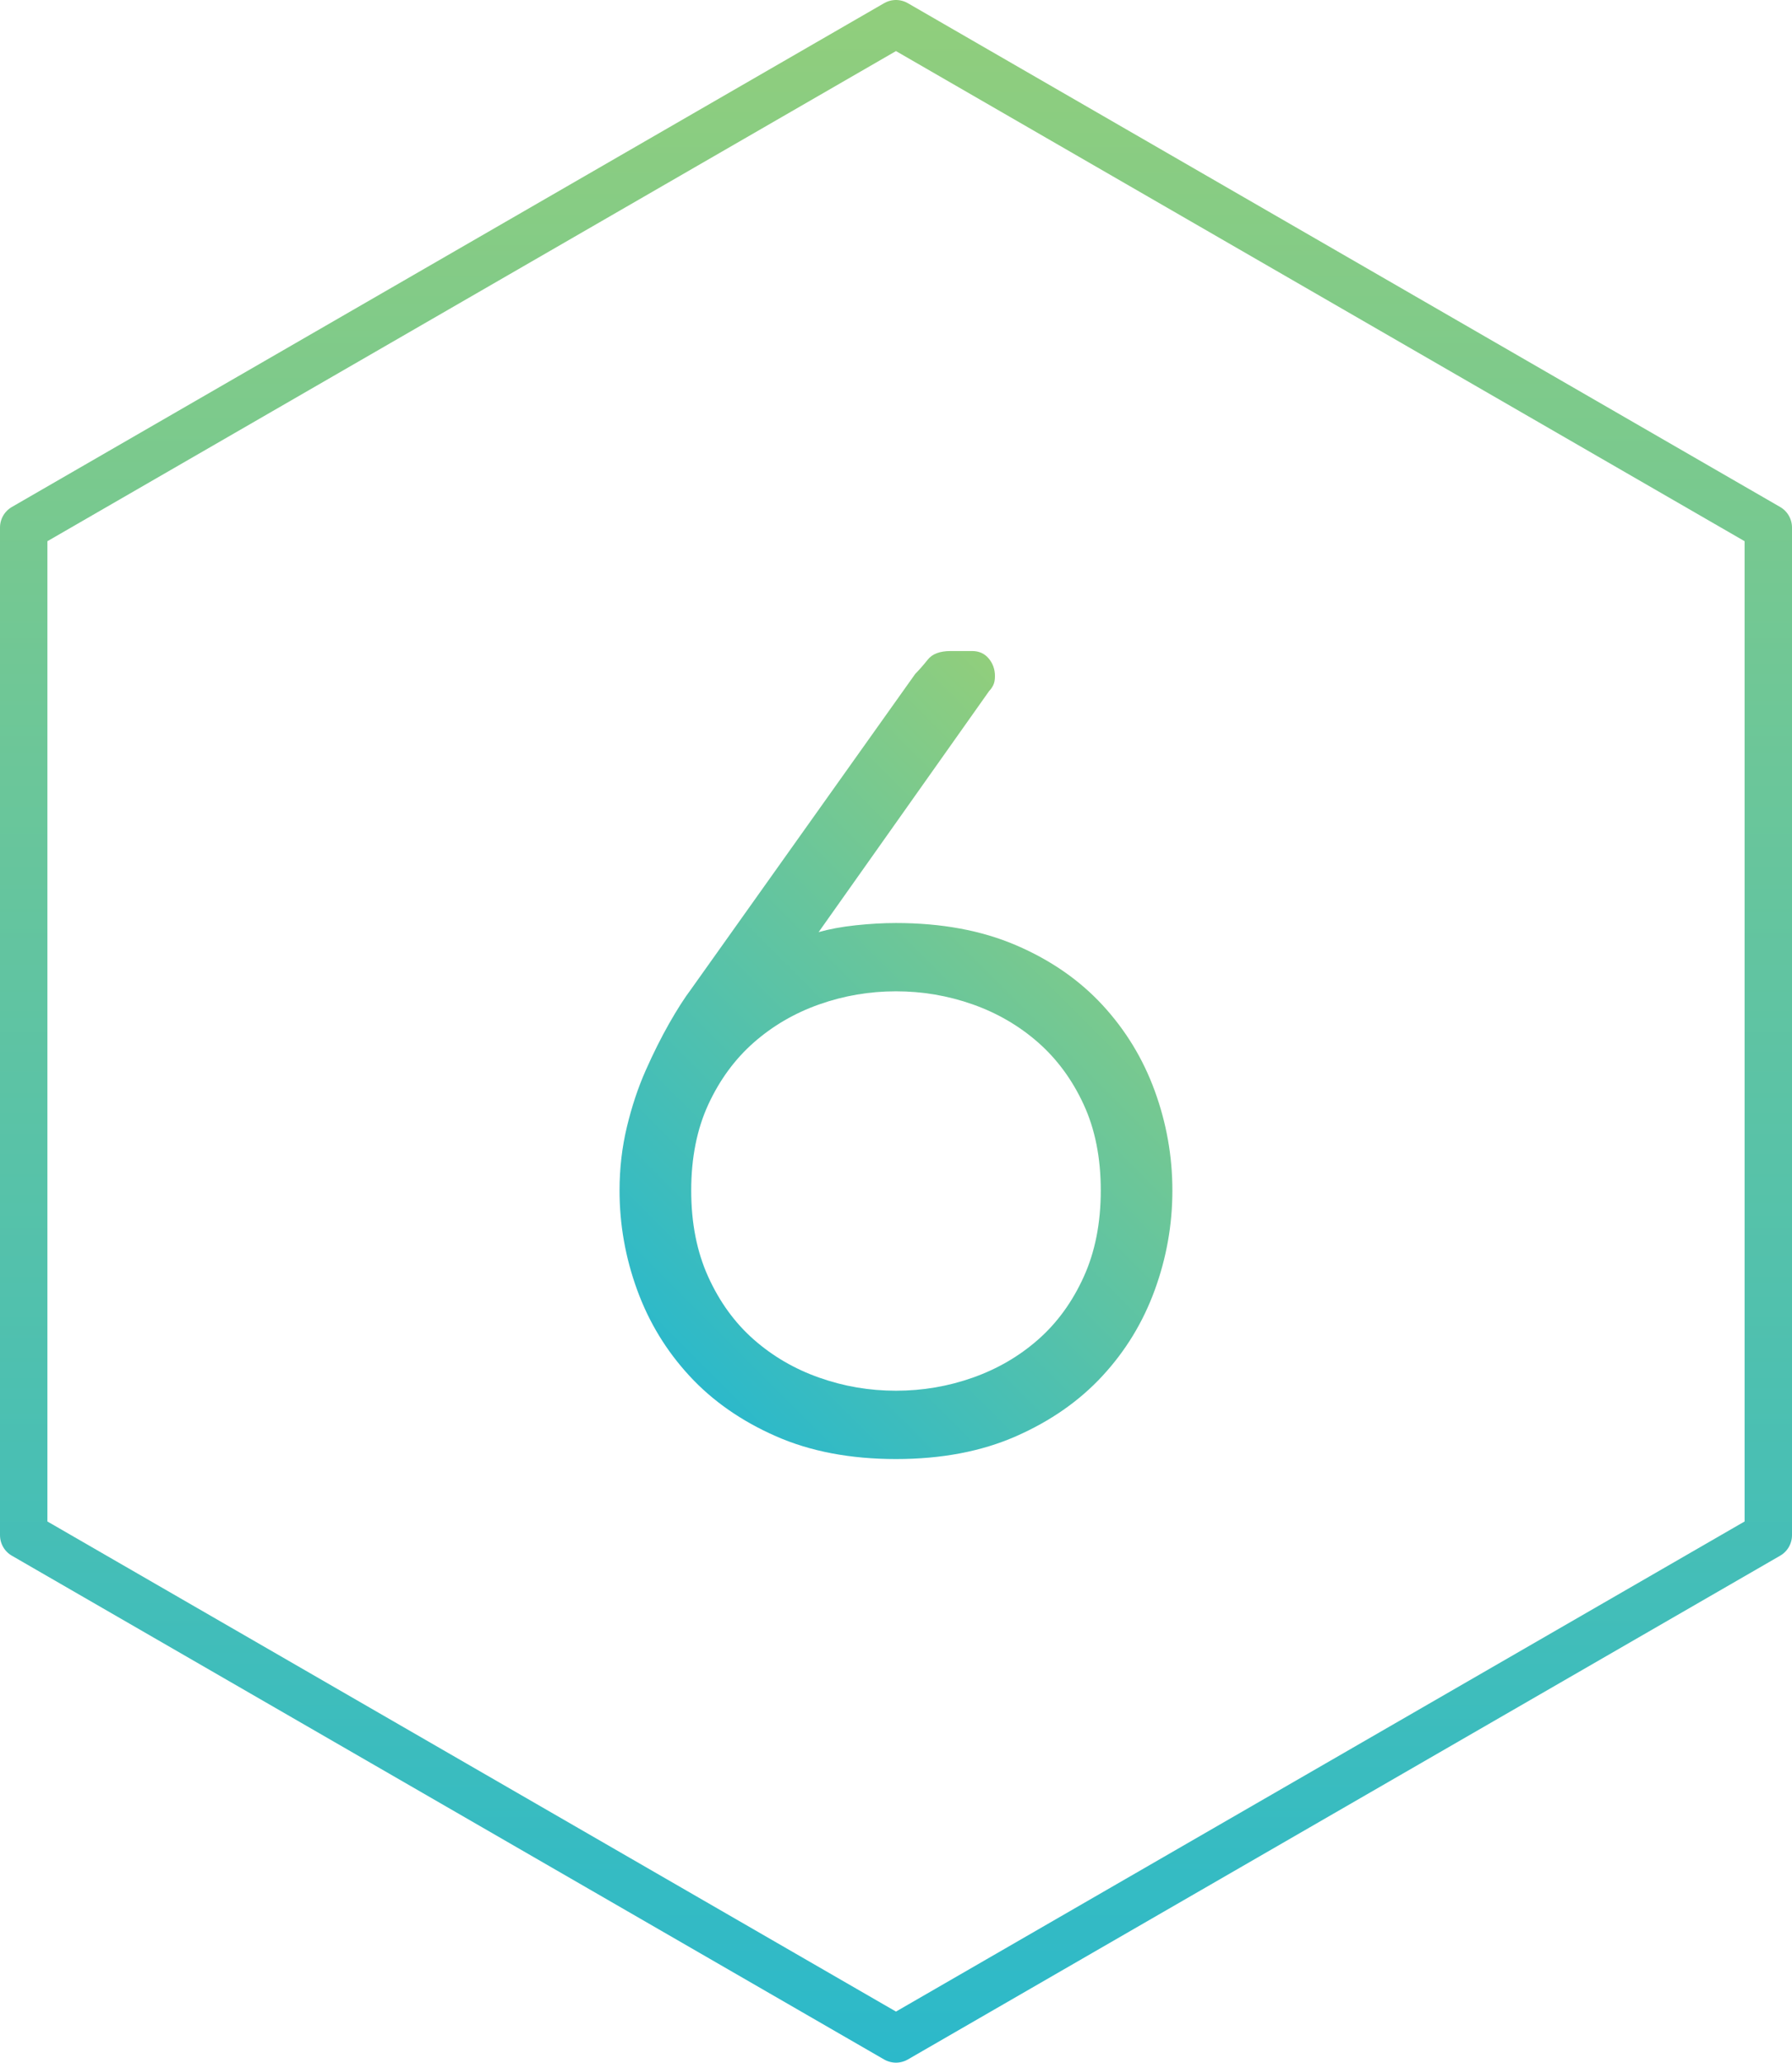
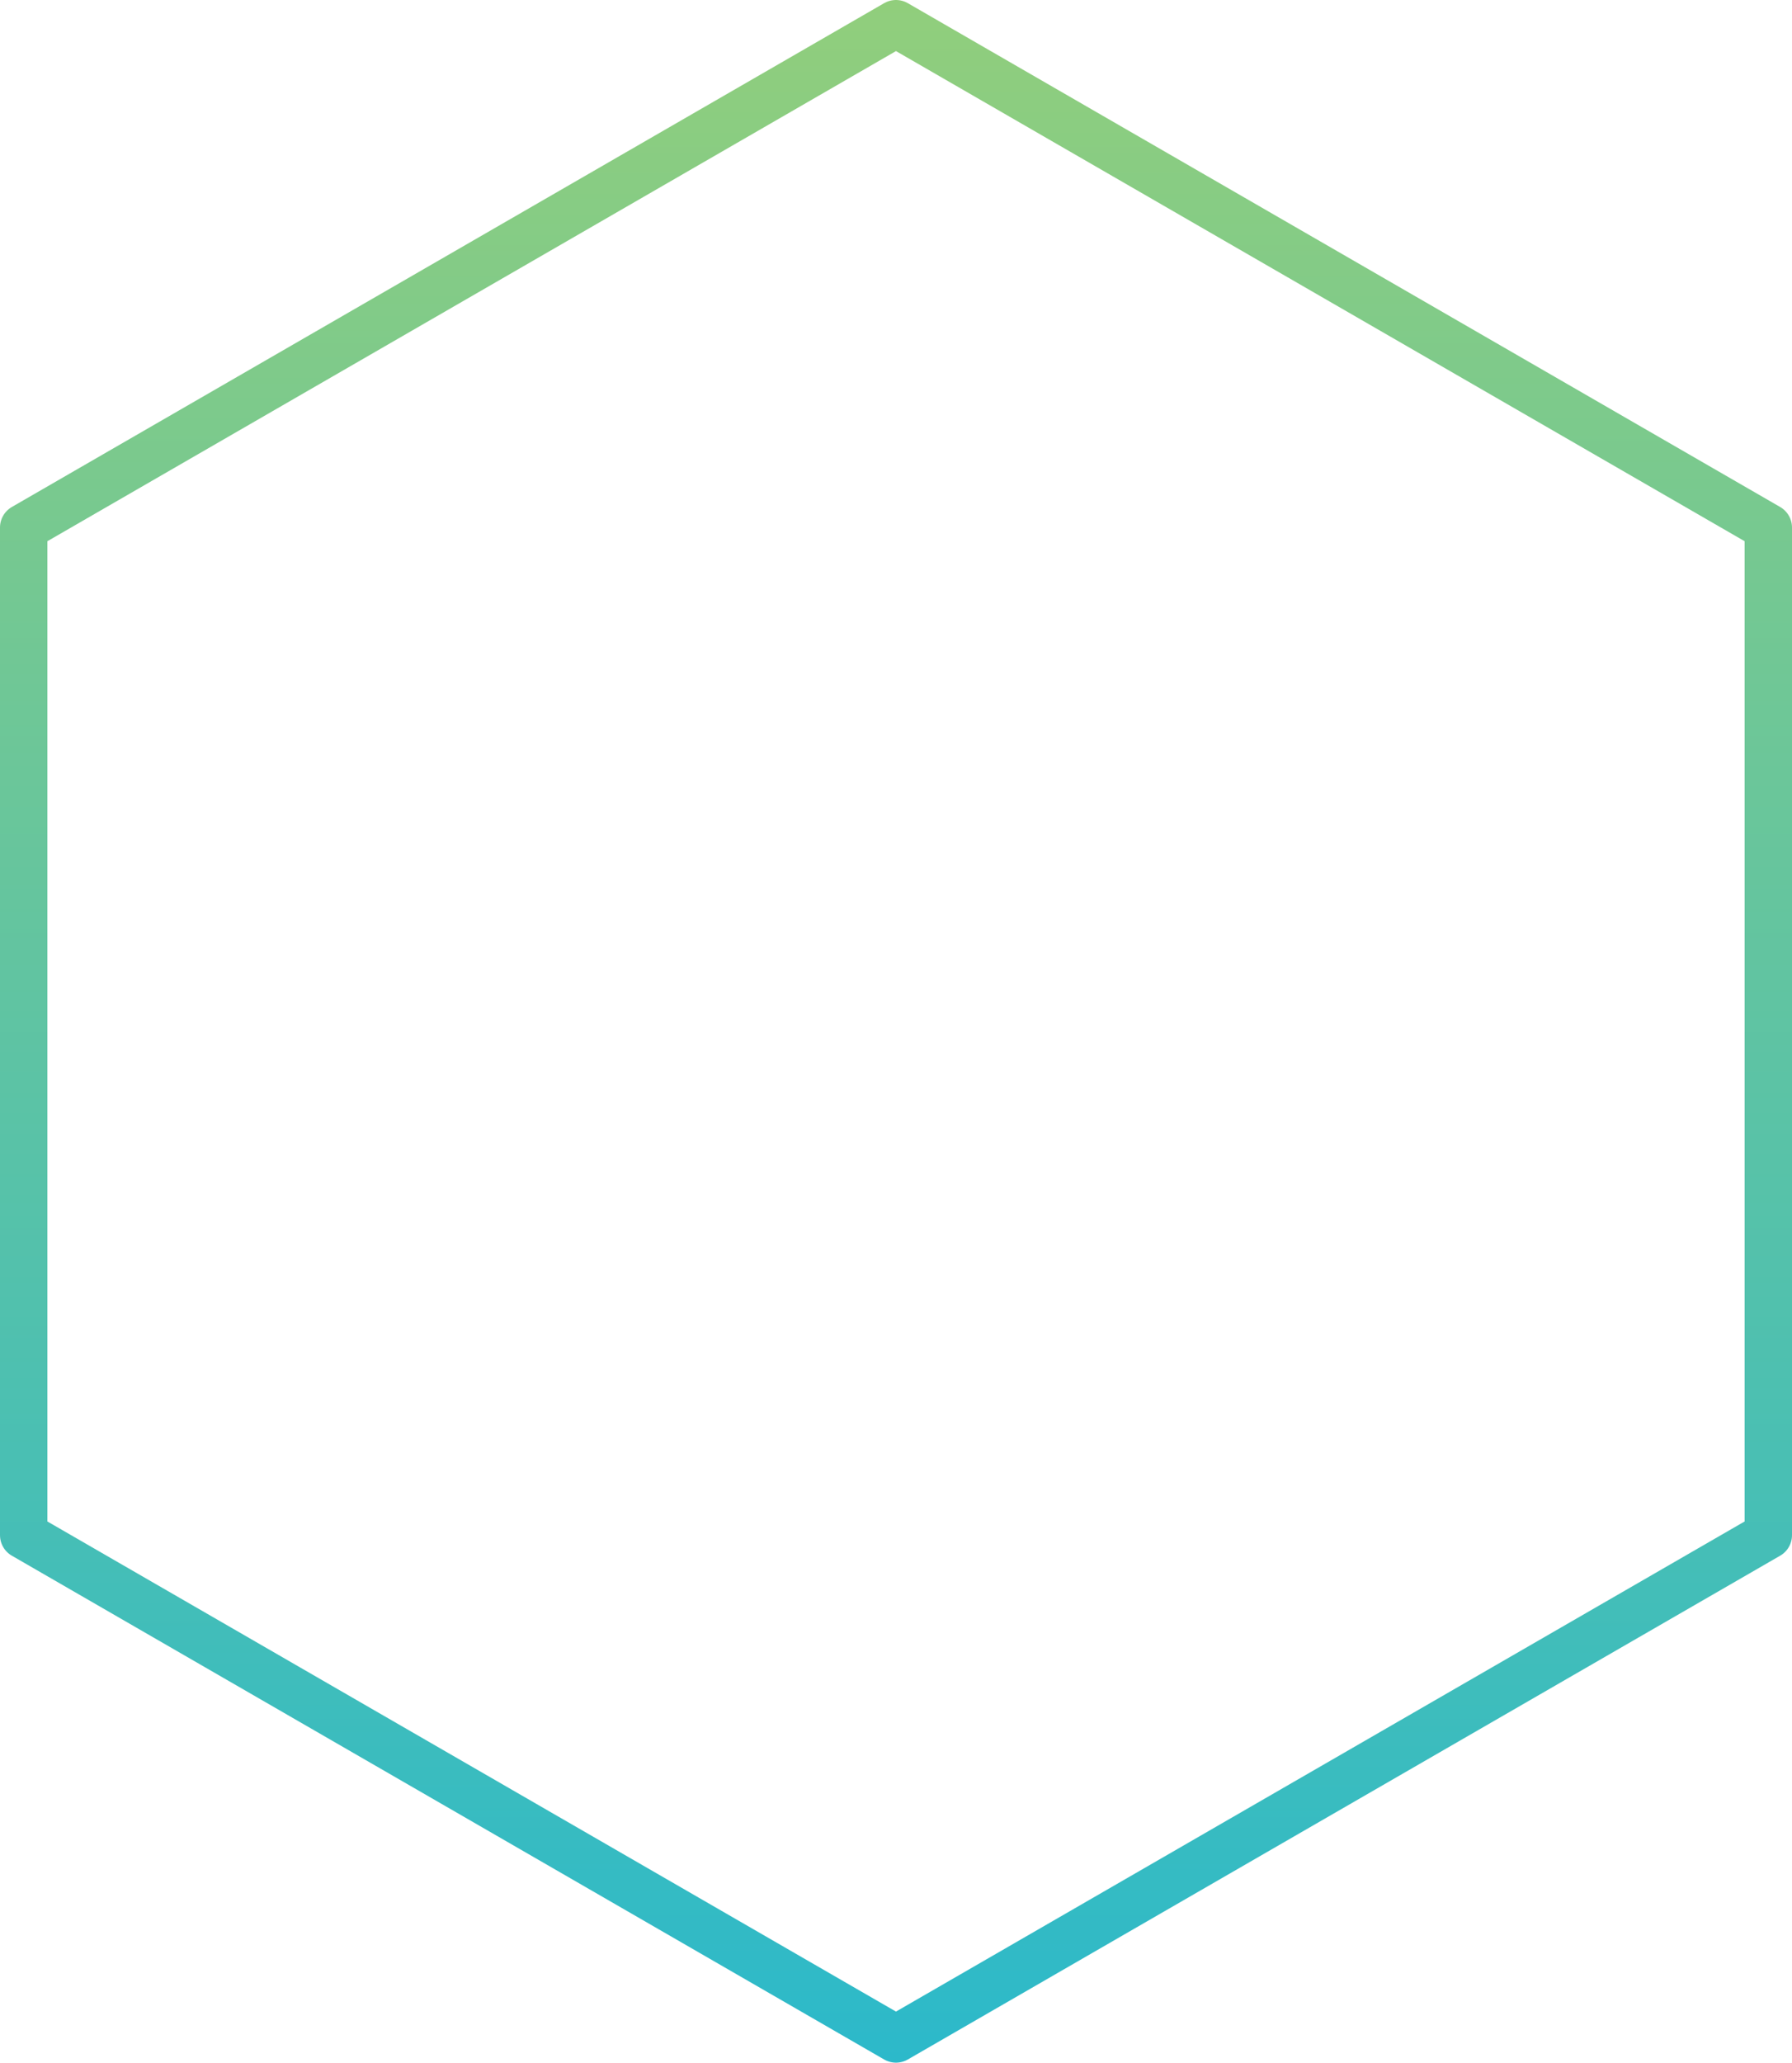
<svg xmlns="http://www.w3.org/2000/svg" version="1.1" id="Layer_1" x="0px" y="0px" width="75.612px" height="87px" viewBox="1200.057 367.392 75.612 87" enable-background="new 1200.057 367.392 75.612 87" xml:space="preserve">
  <g>
    <linearGradient id="SVGID_1_" gradientUnits="userSpaceOnUse" x1="399.776" y1="875.697" x2="486.776" y2="875.697" gradientTransform="matrix(-4.371139e-08 -1 1 -4.371139e-08 362.167 854.168)">
      <stop offset="0" style="stop-color:#2CB9CA" />
      <stop offset="1" style="stop-color:#91CE7C" />
    </linearGradient>
    <polygon fill="none" stroke="url(#SVGID_1_)" stroke-width="2" stroke-linecap="round" stroke-linejoin="round" stroke-miterlimit="10" points="   1274.669,432.143 1237.862,453.392 1201.057,432.143 1201.057,389.642 1237.862,368.392 1274.669,389.642  " />
    <g>
      <linearGradient id="SVGID_2_" gradientUnits="userSpaceOnUse" x1="1228.463" y1="424.75" x2="1249.915" y2="403.298">
        <stop offset="0" style="stop-color:#2CB9CA" />
        <stop offset="1" style="stop-color:#91CE7C" />
      </linearGradient>
-       <path fill="url(#SVGID_2_)" d="M1226.198,417.604c0-0.928,0.104-1.824,0.312-2.688c0.208-0.864,0.472-1.656,0.792-2.376    c0.319-0.72,0.647-1.375,0.983-1.968c0.337-0.592,0.648-1.08,0.937-1.464l9.456-13.296c0.159-0.16,0.336-0.36,0.528-0.601    c0.191-0.24,0.511-0.359,0.96-0.359h0.911c0.288,0,0.521,0.104,0.696,0.312c0.176,0.209,0.265,0.456,0.265,0.744    c0,0.16-0.024,0.288-0.072,0.384s-0.104,0.177-0.168,0.24l-7.2,10.176c0.447-0.127,0.968-0.224,1.56-0.288    c0.592-0.063,1.16-0.096,1.704-0.096c1.92,0,3.607,0.312,5.064,0.936c1.456,0.624,2.671,1.465,3.647,2.521    s1.712,2.264,2.208,3.624s0.744,2.76,0.744,4.2c0,1.439-0.248,2.84-0.744,4.199c-0.496,1.361-1.231,2.568-2.208,3.624    c-0.977,1.057-2.191,1.904-3.647,2.544c-1.457,0.641-3.145,0.961-5.064,0.961s-3.608-0.32-5.063-0.961    c-1.457-0.64-2.673-1.487-3.648-2.544c-0.977-1.056-1.712-2.263-2.208-3.624C1226.446,420.443,1226.198,419.043,1226.198,417.604z     M1246.503,417.604c0-1.376-0.24-2.584-0.721-3.624c-0.479-1.04-1.12-1.912-1.92-2.616c-0.8-0.703-1.72-1.24-2.76-1.608    c-1.04-0.367-2.12-0.552-3.24-0.552s-2.2,0.185-3.239,0.552c-1.041,0.368-1.961,0.905-2.761,1.608    c-0.8,0.704-1.439,1.576-1.92,2.616c-0.479,1.04-0.72,2.248-0.72,3.624s0.24,2.592,0.72,3.647c0.48,1.057,1.12,1.937,1.92,2.641    s1.72,1.24,2.761,1.607c1.039,0.368,2.119,0.552,3.239,0.552s2.2-0.184,3.24-0.552c1.04-0.367,1.96-0.903,2.76-1.607    s1.44-1.584,1.92-2.641C1246.263,420.195,1246.503,418.979,1246.503,417.604z" />
    </g>
  </g>
</svg>